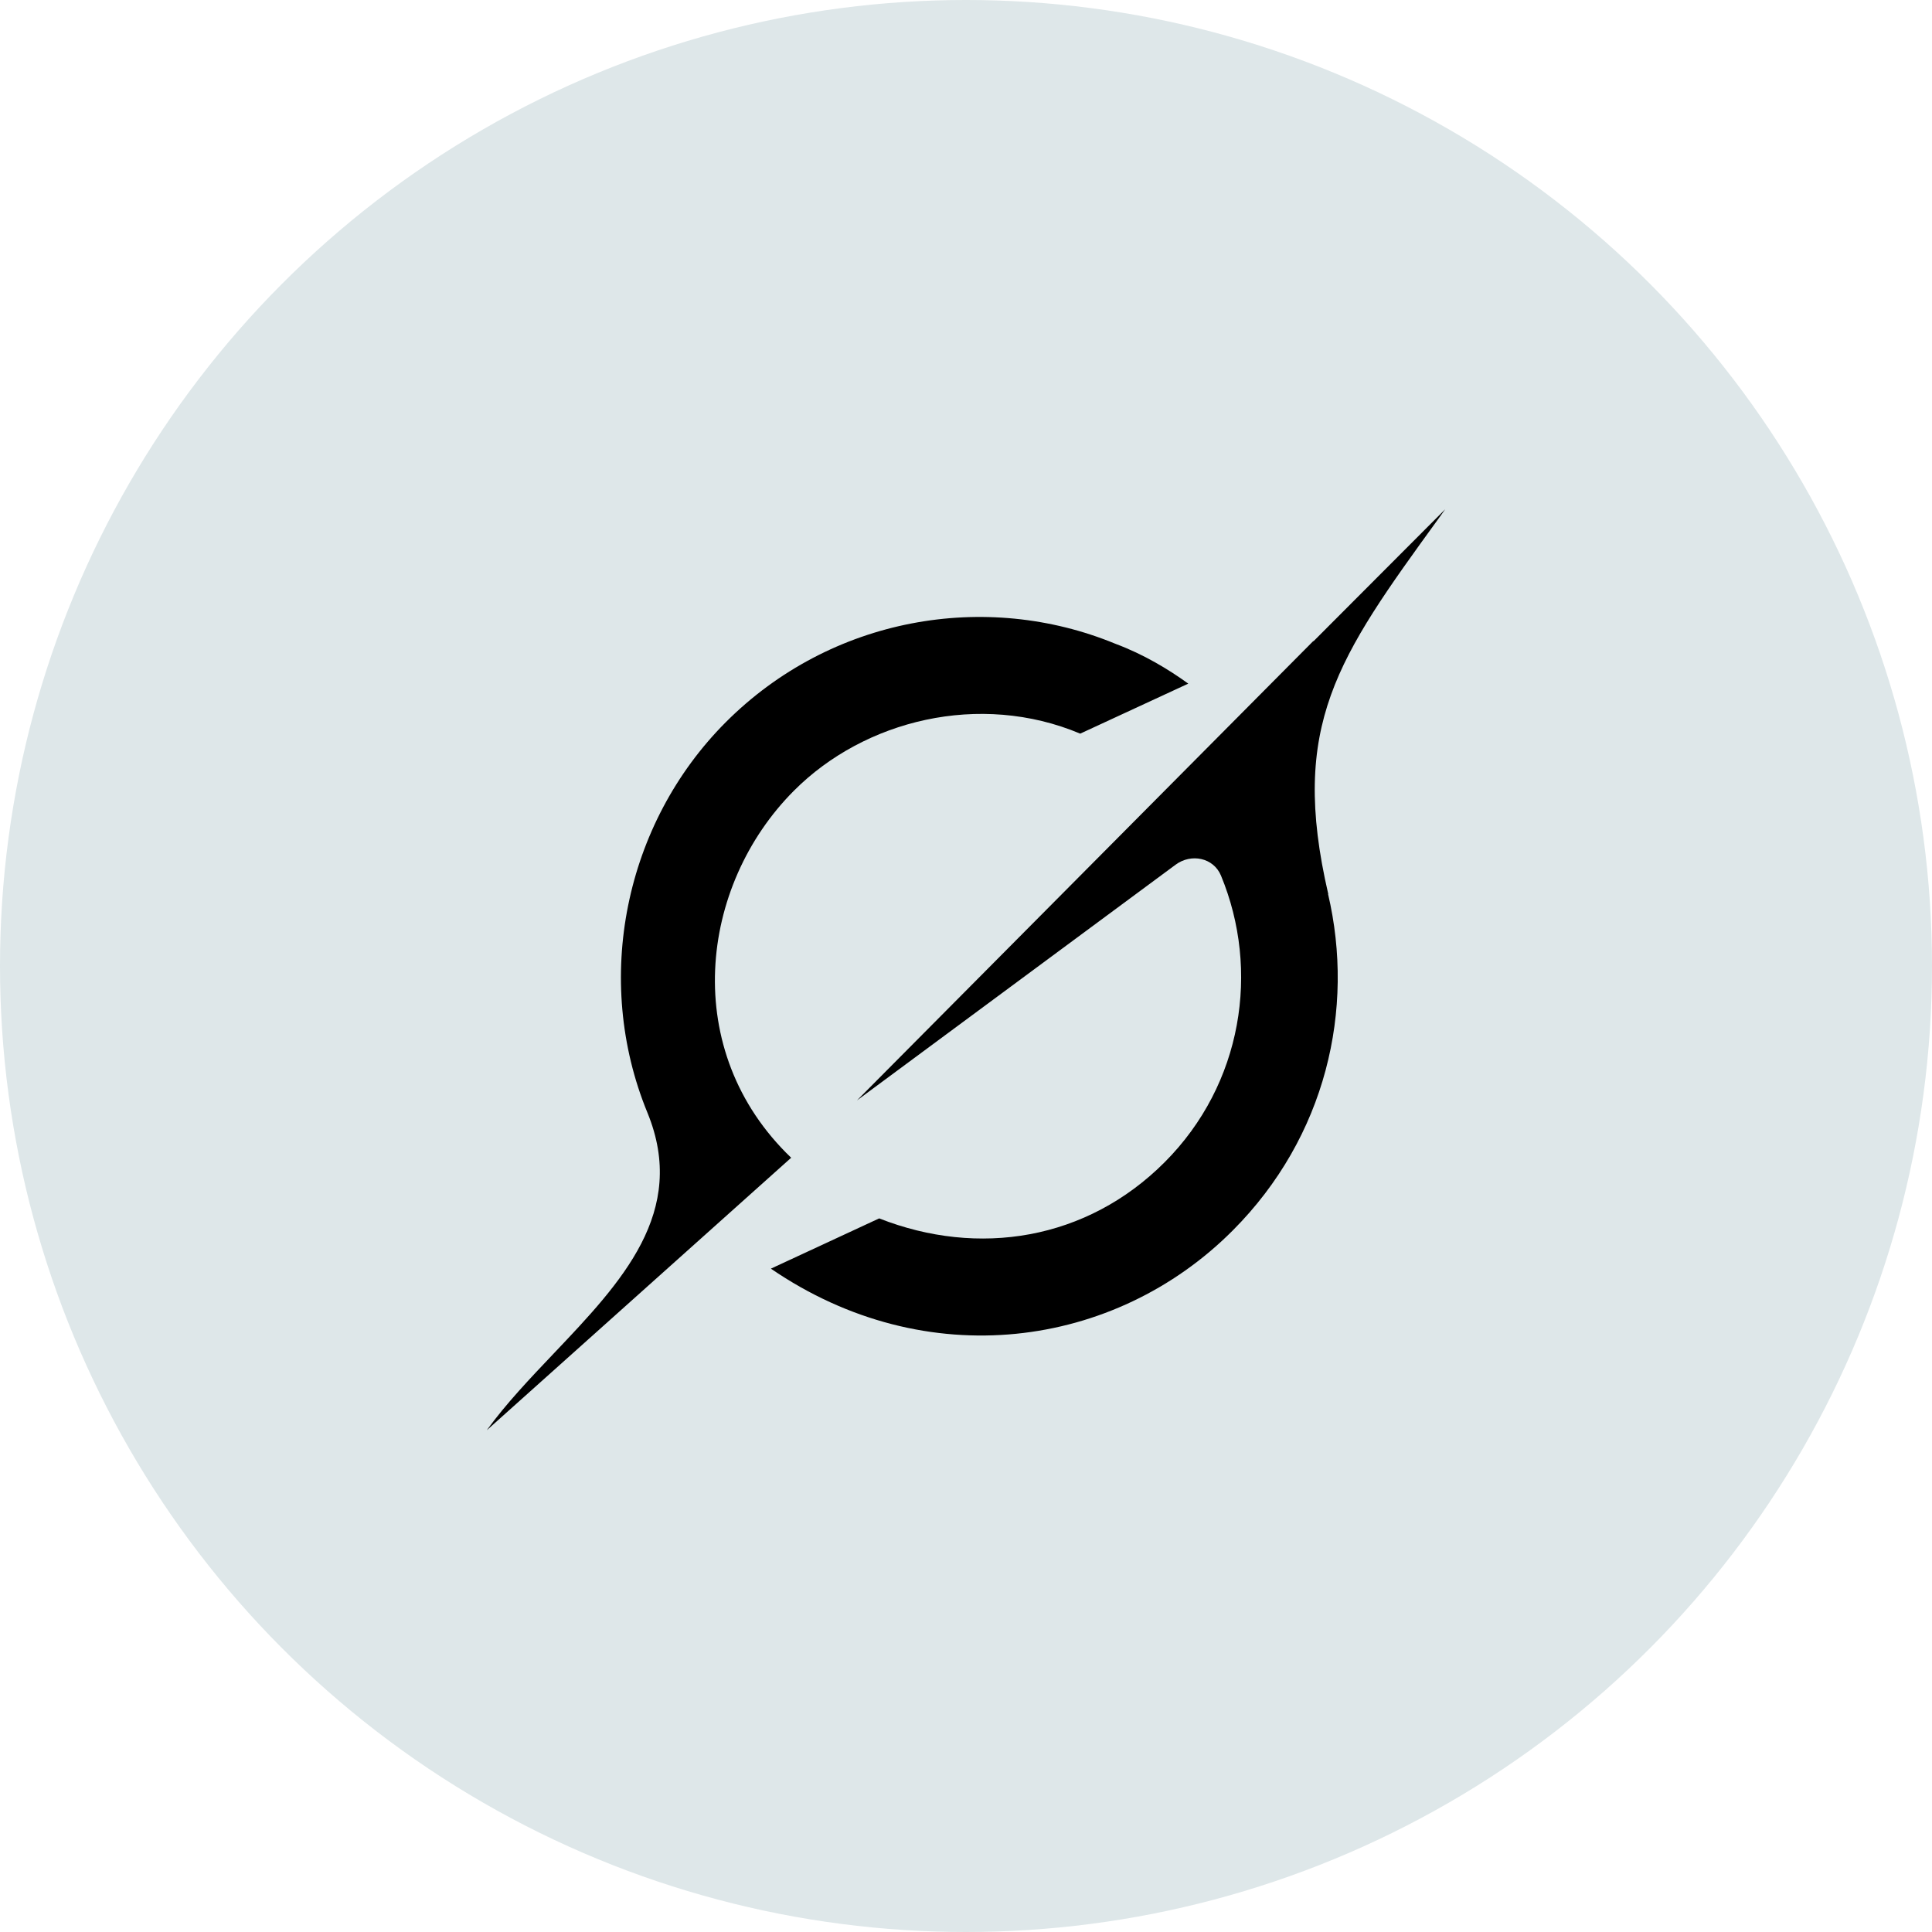
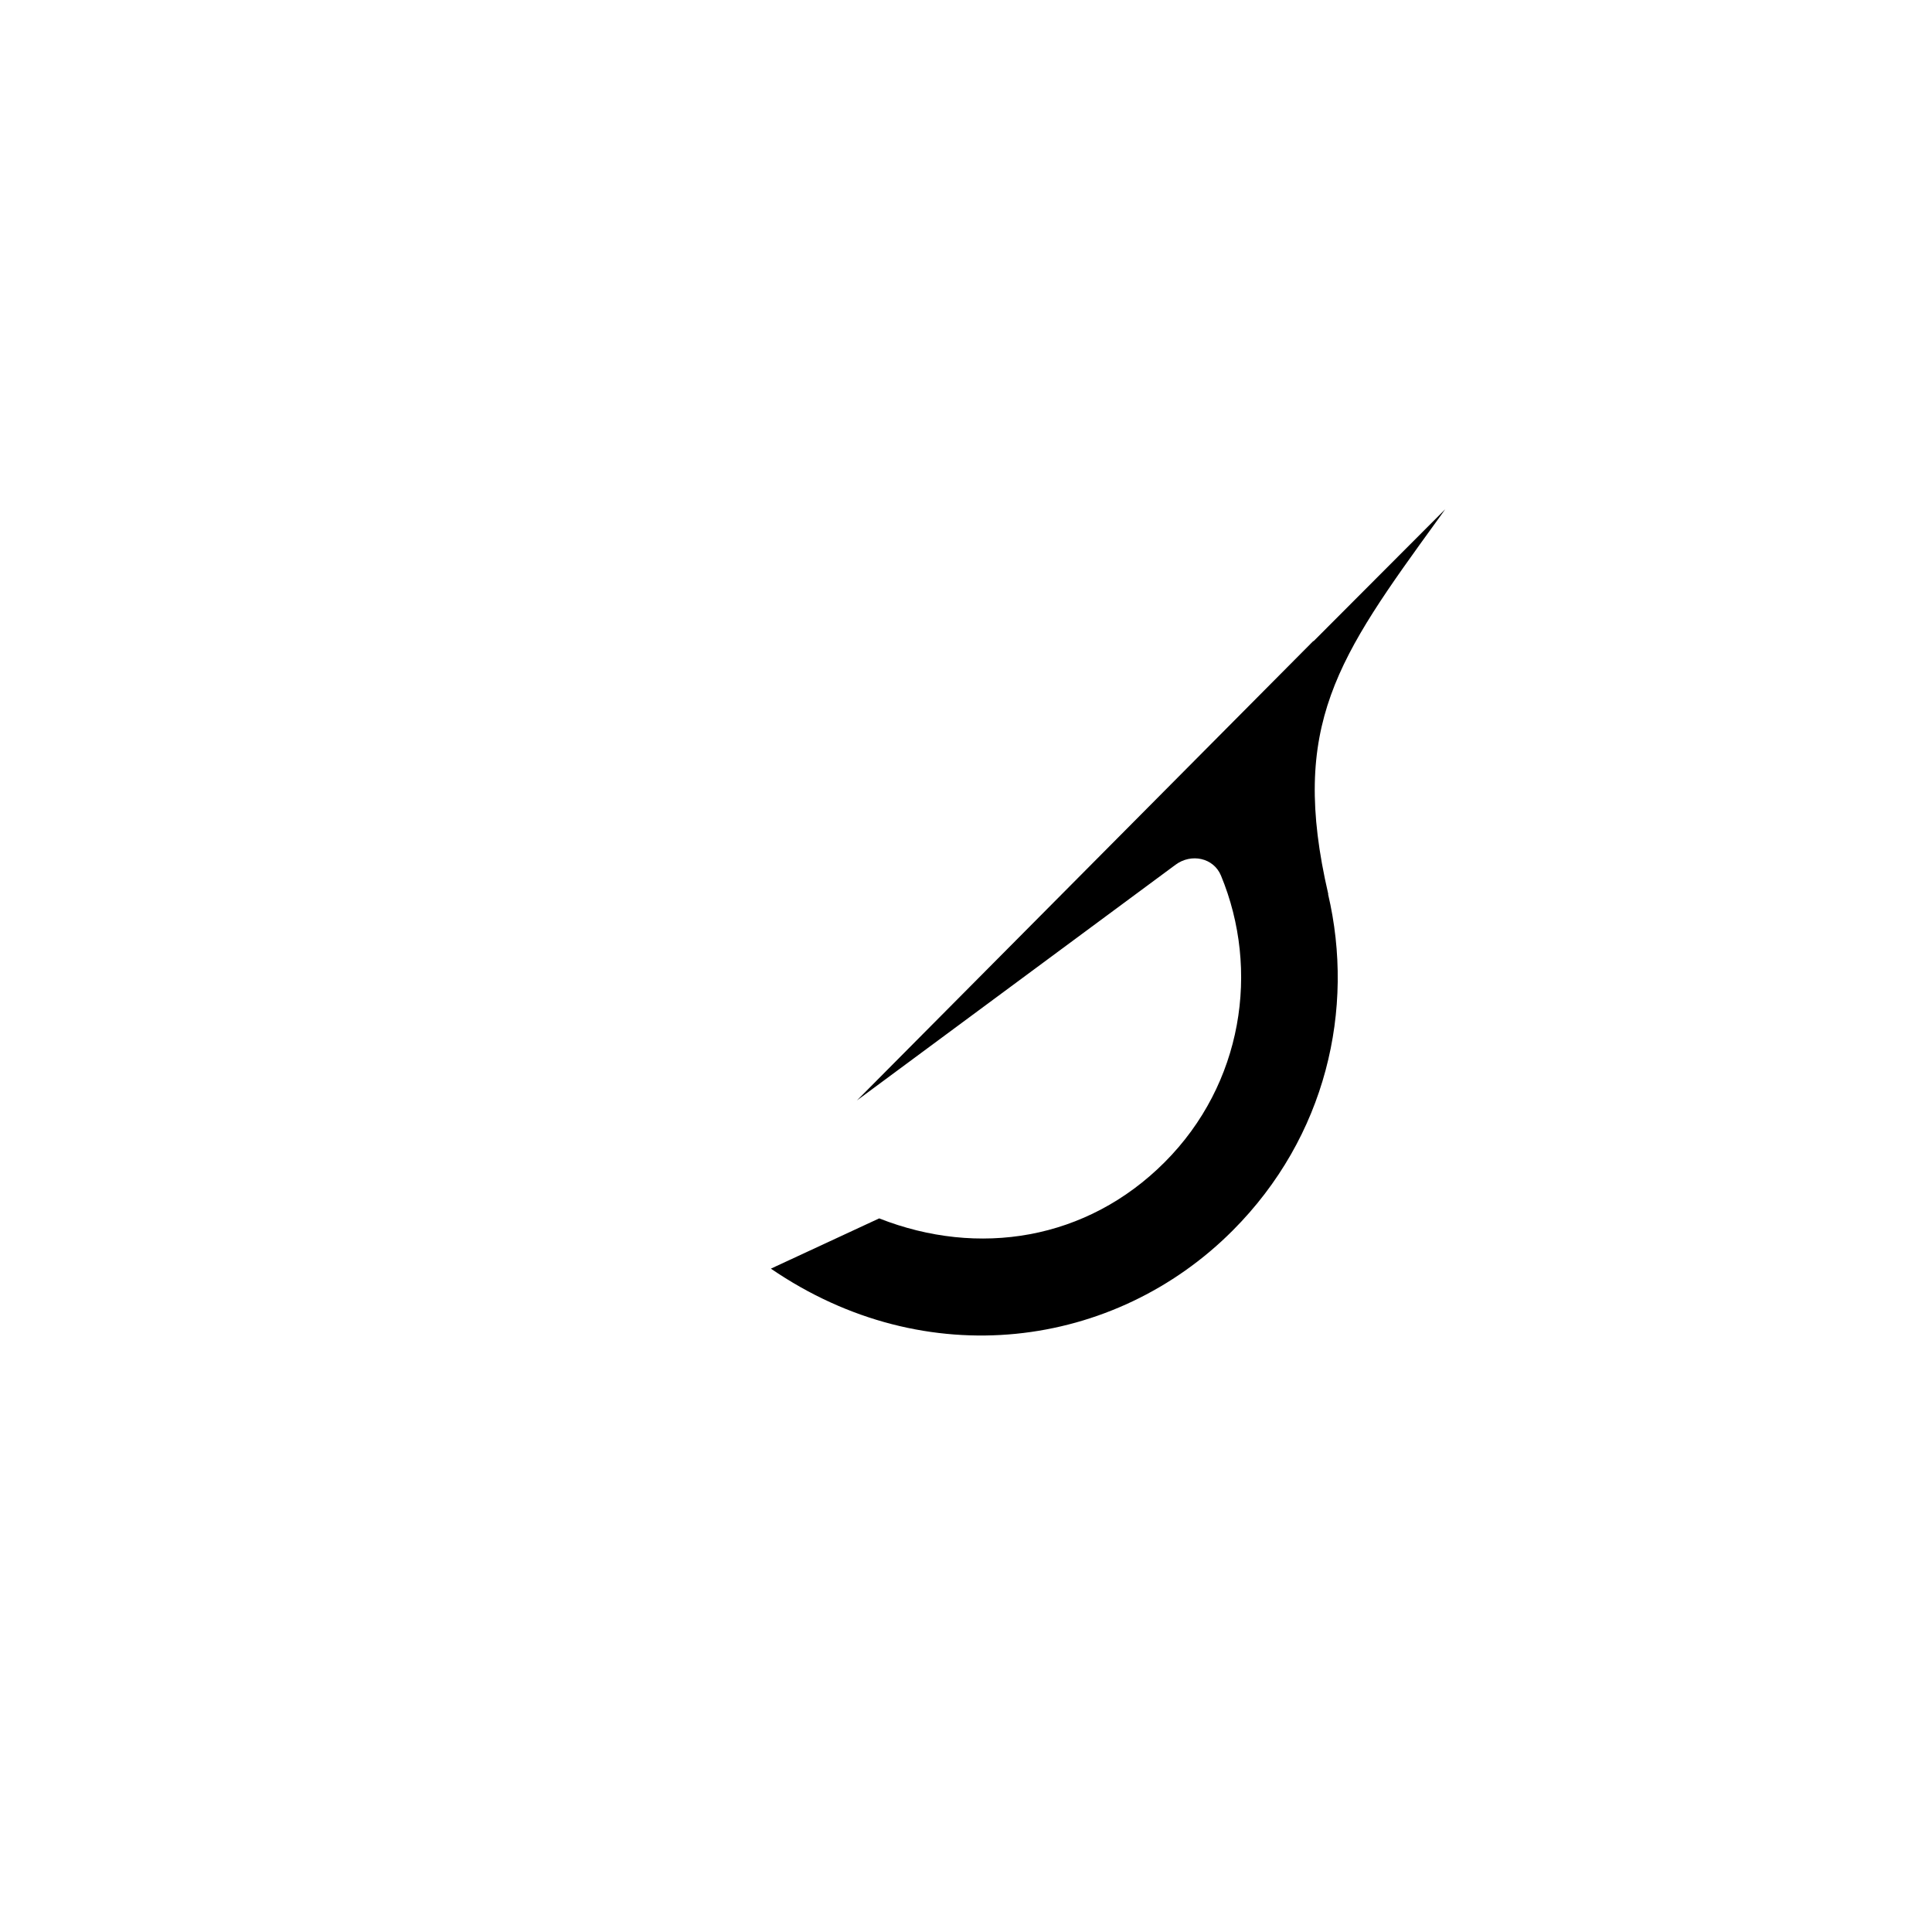
<svg xmlns="http://www.w3.org/2000/svg" width="258" height="258" viewBox="0 0 258 258" fill="none">
-   <circle cx="129" cy="129" r="129" fill="#DEE7E9" />
  <path d="M114.435 146.953L156.989 115.473C159.075 113.929 162.057 114.531 163.051 116.929C168.283 129.571 165.945 144.764 155.536 155.196C145.127 165.627 130.644 167.915 117.406 162.705L102.945 169.415C123.686 183.622 148.873 180.109 164.613 164.325C177.097 151.813 180.964 134.759 177.348 119.381L177.381 119.413C172.138 96.821 178.67 87.79 192.05 69.325C192.366 68.887 192.683 68.449 193 68L175.393 85.645V85.59L114.424 146.964" fill="black" />
-   <path d="M105.653 154.605C90.766 140.353 93.333 118.297 106.036 105.578C115.429 96.164 130.819 92.322 144.253 97.97L158.682 91.293C156.082 89.41 152.751 87.385 148.928 85.962C131.649 78.837 110.962 82.383 96.915 96.449C83.404 109.989 79.156 130.808 86.452 148.573C91.902 161.851 82.967 171.242 73.967 180.722C70.778 184.082 67.578 187.443 65 191L105.642 154.615" fill="black" />
</svg>